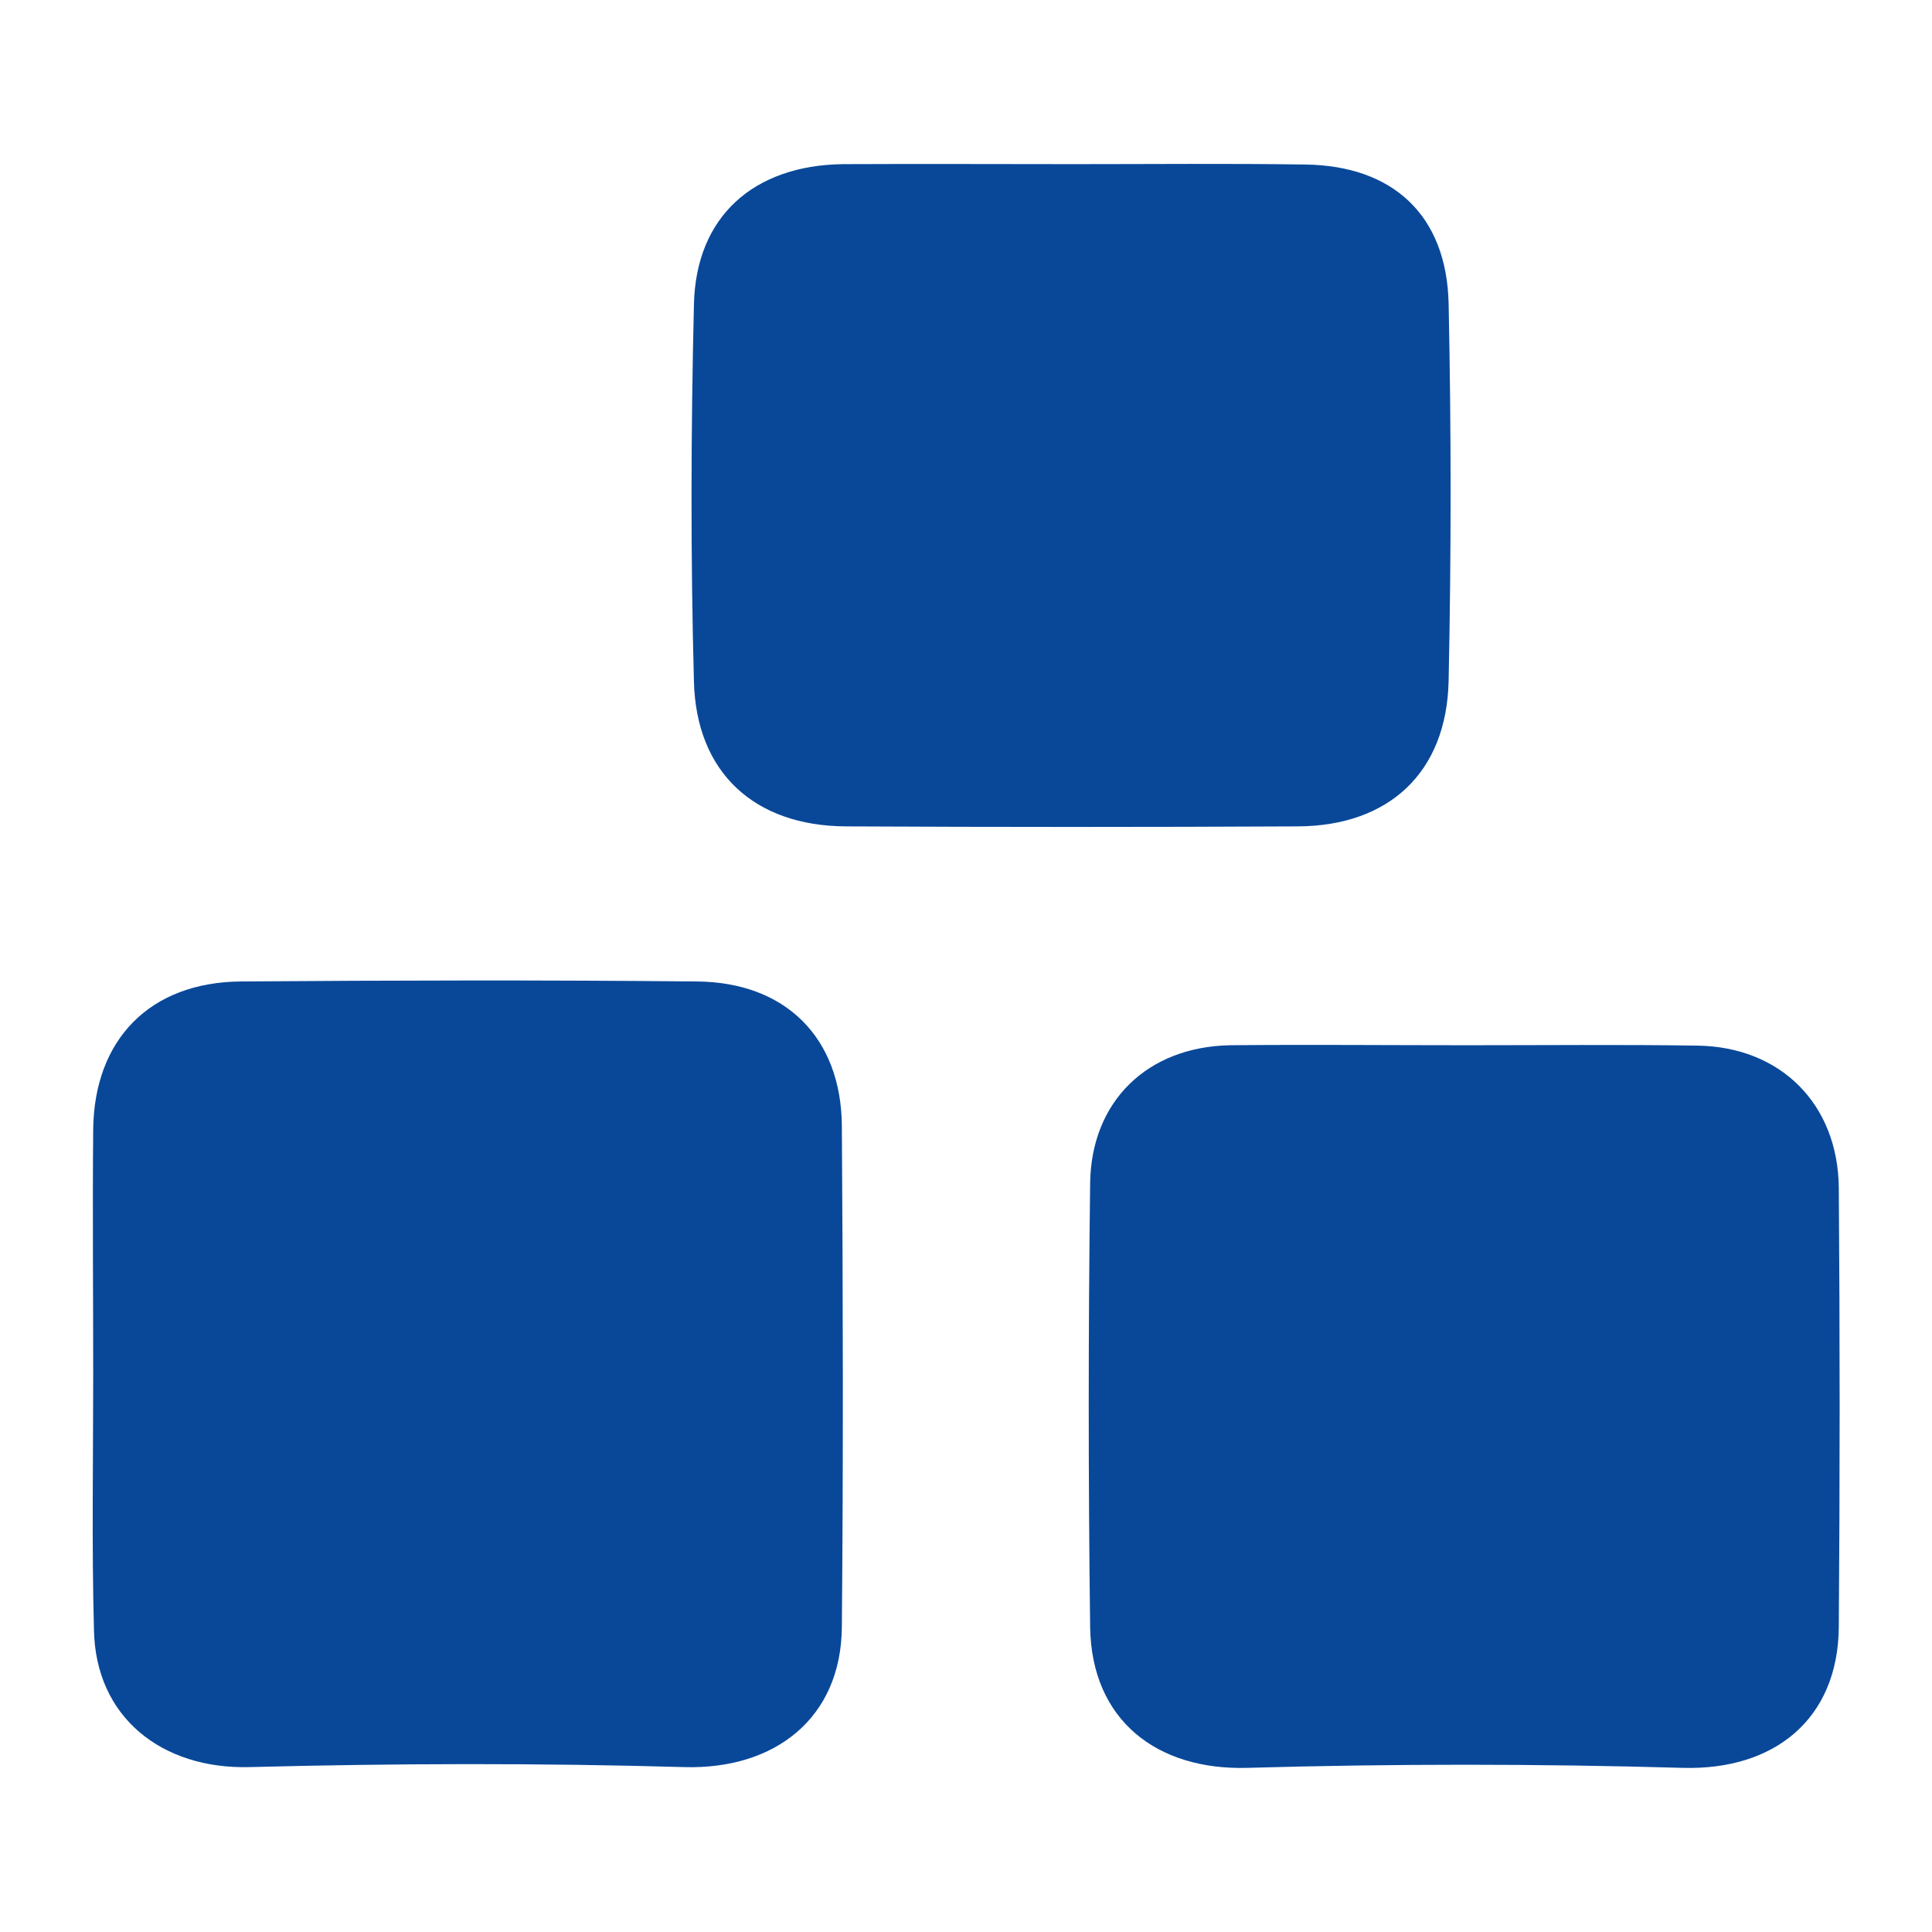
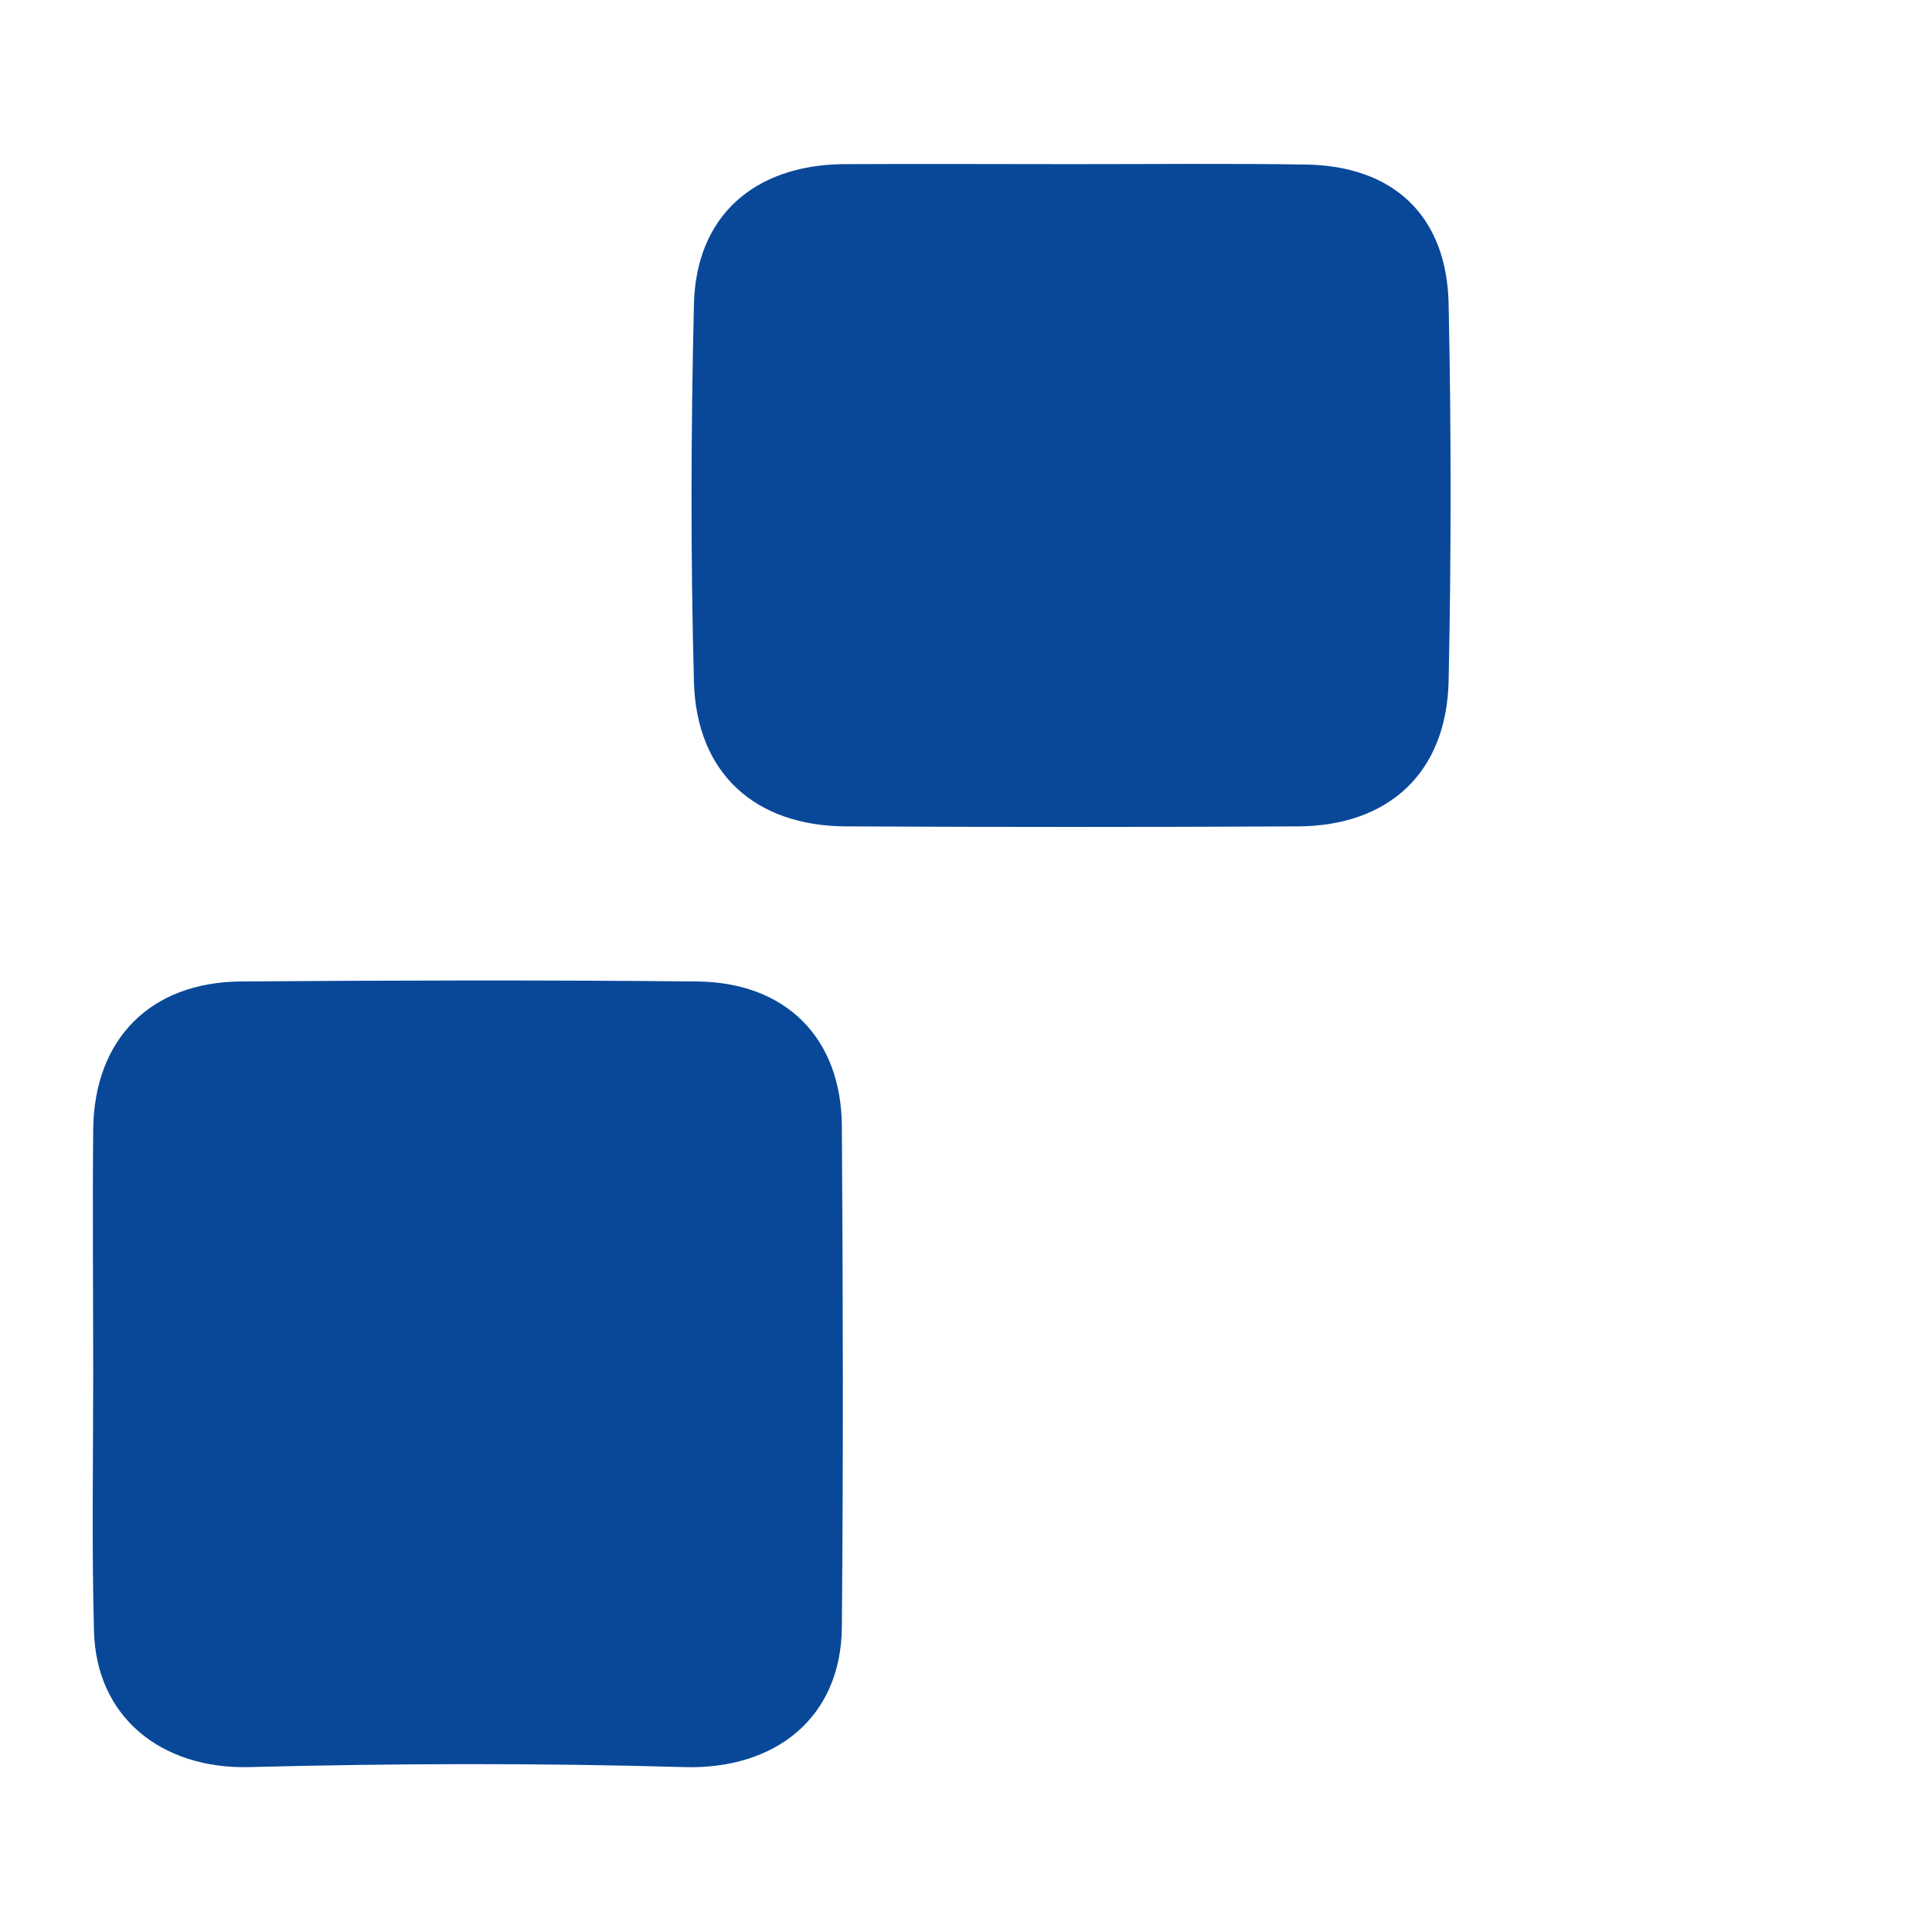
<svg xmlns="http://www.w3.org/2000/svg" version="1.1" id="Layer_1" x="0px" y="0px" viewBox="0 0 512 512" style="enable-background:new 0 0 512 512;" xml:space="preserve">
  <style type="text/css">
	.st0{fill:#094899;}
</style>
  <g>
    <path class="st0" d="M24.7,364.3c0-21.7-0.2-43.4,0-65.1c0.3-23.8,15.1-38.9,39.1-39.1c40.3-0.3,80.6-0.4,120.9,0   c23.5,0.2,38.2,14.9,38.4,38.2c0.3,44.3,0.4,88.6,0,132.9c-0.2,24.1-17.7,37.8-41.8,37.1c-38.4-1.1-76.8-1-115.2,0   c-23.2,0.6-40.8-13.2-41.2-36.4C24.3,409.5,24.7,386.9,24.7,364.3z" />
-     <path class="st0" d="M388.6,277c20.4,0,40.8-0.2,61.2,0.1c22.1,0.3,37.3,15.5,37.5,37.7c0.3,38.8,0.3,77.6,0,116.4   c-0.2,24.4-17.1,38-41.4,37.3c-38.4-1.1-76.9-1.1-115.3,0c-24.1,0.7-41.3-12.7-41.7-37.2c-0.5-39.3-0.5-78.5,0-117.8   c0.3-21.7,15.2-36.1,37.1-36.5C346.9,276.8,367.7,277,388.6,277z" />
    <path class="st0" d="M284.7,43.5c20.4,0,40.8-0.2,61.2,0.1c23.3,0.3,37.5,13.5,38,36.9c0.7,33.3,0.7,66.6,0,99.9   c-0.5,24.3-15.8,38.5-40,38.6c-39.9,0.2-79.8,0.2-119.7,0c-24.2-0.1-39.7-14.2-40.3-38.4c-0.9-33.3-0.8-66.6,0-99.9   c0.5-23.3,15.8-36.9,39.5-37.2C243.9,43.4,264.3,43.5,284.7,43.5z" />
  </g>
</svg>